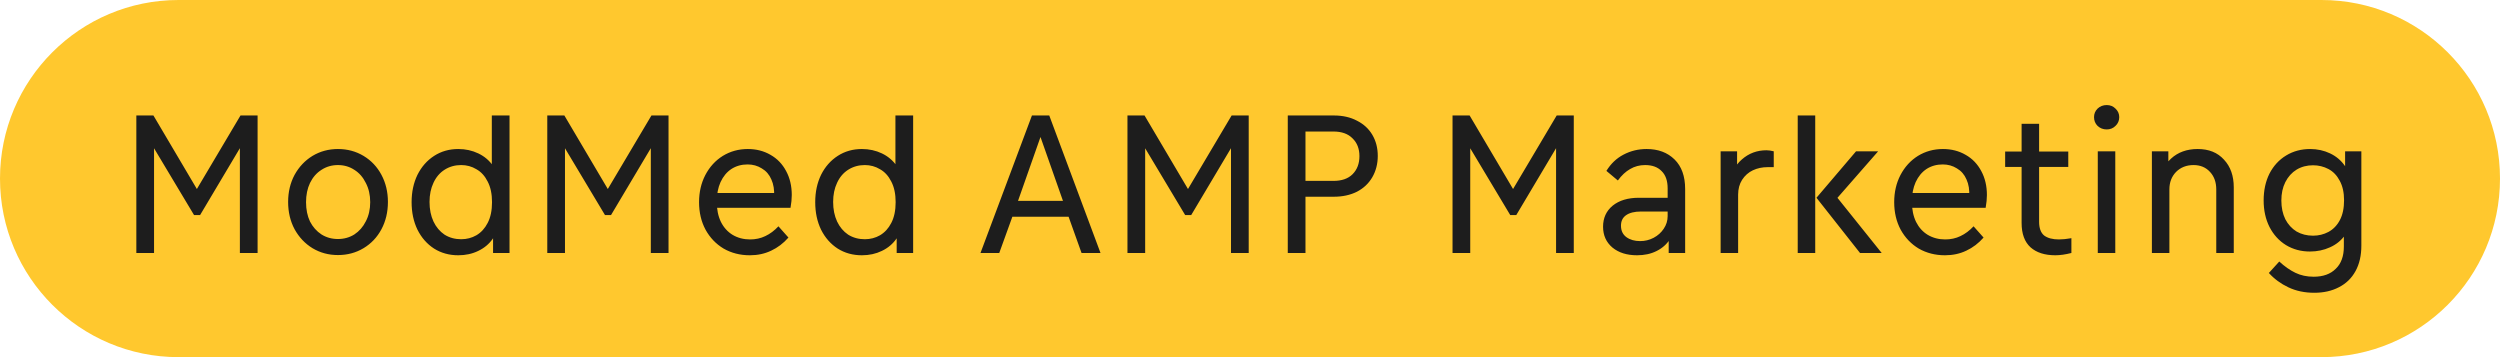
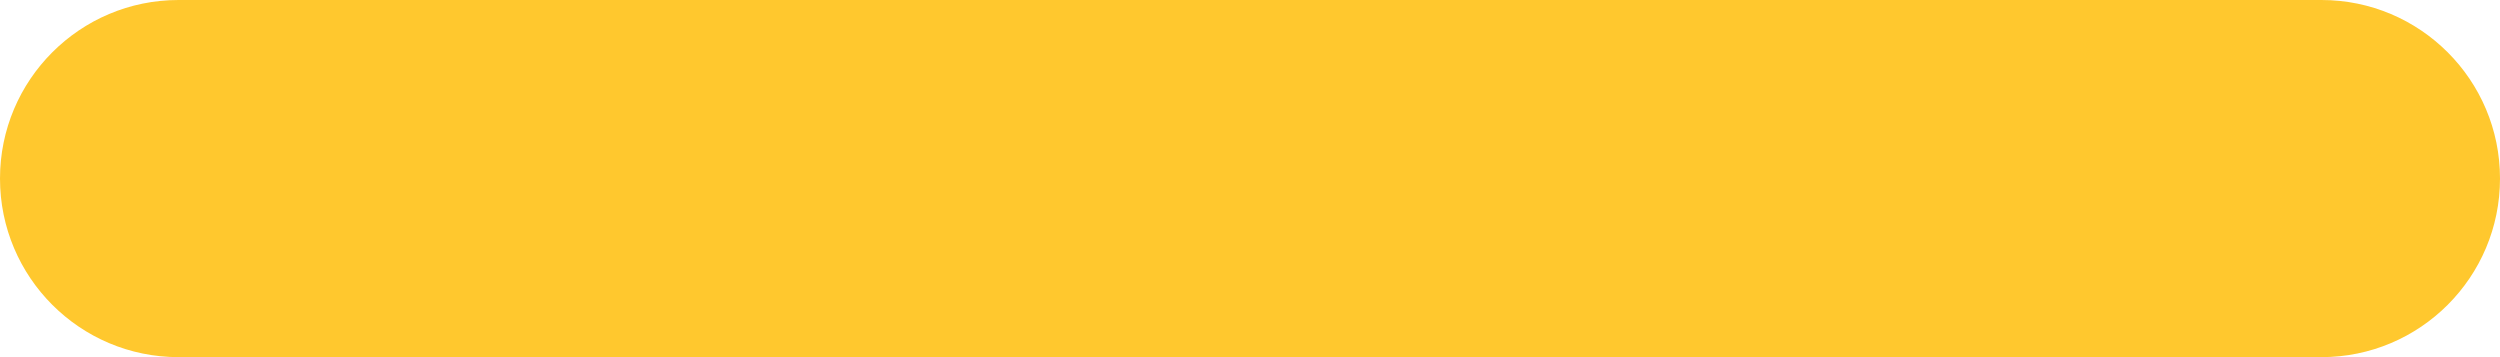
<svg xmlns="http://www.w3.org/2000/svg" width="168" height="24" viewBox="0 0 168 24" fill="none">
  <path d="M0 12C0 5.373 5.373 0 12 0H156C162.627 0 168 5.373 168 12C168 18.627 162.627 24 156 24H12C5.373 24 0 18.627 0 12Z" fill="#FFC82E" />
-   <path d="M9.162 7.76H10.31L13.544 13.234H12.914L16.162 7.76H17.31V17H16.12V9.272L16.47 9.37L13.446 14.452H13.04L9.988 9.356L10.352 9.258V17H9.162V7.76ZM22.708 17.14C22.083 17.14 21.513 16.986 21 16.678C20.496 16.37 20.095 15.945 19.796 15.404C19.507 14.863 19.362 14.251 19.362 13.57C19.362 12.898 19.507 12.291 19.796 11.75C20.095 11.209 20.496 10.784 21 10.476C21.513 10.168 22.083 10.014 22.708 10.014C23.343 10.014 23.917 10.168 24.43 10.476C24.943 10.784 25.345 11.209 25.634 11.75C25.923 12.291 26.068 12.898 26.068 13.57C26.068 14.251 25.923 14.863 25.634 15.404C25.345 15.945 24.943 16.37 24.43 16.678C23.917 16.986 23.343 17.14 22.708 17.14ZM22.708 16.062C23.119 16.062 23.487 15.959 23.814 15.754C24.141 15.539 24.397 15.245 24.584 14.872C24.78 14.499 24.878 14.069 24.878 13.584C24.878 13.099 24.78 12.669 24.584 12.296C24.397 11.913 24.141 11.619 23.814 11.414C23.487 11.199 23.119 11.092 22.708 11.092C22.297 11.092 21.929 11.199 21.602 11.414C21.275 11.619 21.019 11.913 20.832 12.296C20.655 12.669 20.566 13.099 20.566 13.584C20.566 14.079 20.655 14.513 20.832 14.886C21.019 15.25 21.275 15.539 21.602 15.754C21.929 15.959 22.297 16.062 22.708 16.062ZM30.796 17.154C30.189 17.154 29.648 17.005 29.172 16.706C28.696 16.398 28.323 15.973 28.052 15.432C27.791 14.891 27.66 14.275 27.66 13.584C27.66 12.903 27.791 12.291 28.052 11.75C28.323 11.209 28.696 10.784 29.172 10.476C29.648 10.168 30.189 10.014 30.796 10.014C31.281 10.014 31.729 10.112 32.14 10.308C32.551 10.504 32.882 10.784 33.134 11.148C33.386 11.512 33.526 11.932 33.554 12.408L33.05 12.464V7.76H34.24V17H33.134V14.788L33.554 14.774C33.517 15.25 33.372 15.67 33.12 16.034C32.877 16.389 32.551 16.664 32.14 16.86C31.739 17.056 31.291 17.154 30.796 17.154ZM30.992 16.076C31.365 16.076 31.706 15.987 32.014 15.81C32.331 15.623 32.583 15.348 32.77 14.984C32.966 14.611 33.064 14.144 33.064 13.584C33.064 13.033 32.966 12.571 32.77 12.198C32.583 11.825 32.331 11.549 32.014 11.372C31.706 11.185 31.365 11.092 30.992 11.092C30.581 11.092 30.213 11.195 29.886 11.4C29.559 11.605 29.307 11.899 29.13 12.282C28.953 12.655 28.864 13.085 28.864 13.57C28.864 14.065 28.953 14.503 29.13 14.886C29.307 15.259 29.555 15.553 29.872 15.768C30.199 15.973 30.572 16.076 30.992 16.076ZM36.777 7.76H37.925L41.159 13.234H40.529L43.777 7.76H44.925V17H43.735V9.272L44.085 9.37L41.061 14.452H40.655L37.603 9.356L37.967 9.258V17H36.777V7.76ZM50.393 17.154C49.739 17.154 49.151 17.005 48.629 16.706C48.115 16.398 47.709 15.973 47.411 15.432C47.121 14.891 46.977 14.275 46.977 13.584C46.977 12.912 47.117 12.305 47.397 11.764C47.686 11.213 48.078 10.784 48.573 10.476C49.077 10.168 49.637 10.014 50.253 10.014C50.822 10.014 51.331 10.145 51.779 10.406C52.227 10.658 52.577 11.022 52.829 11.498C53.081 11.965 53.207 12.501 53.207 13.108C53.207 13.36 53.179 13.645 53.123 13.962H47.971V12.968H52.255L52.017 13.206C52.045 12.767 51.984 12.385 51.835 12.058C51.695 11.731 51.48 11.484 51.191 11.316C50.911 11.139 50.593 11.05 50.239 11.05C49.828 11.05 49.464 11.153 49.147 11.358C48.839 11.563 48.596 11.857 48.419 12.24C48.251 12.613 48.167 13.052 48.167 13.556C48.167 14.079 48.26 14.531 48.447 14.914C48.633 15.287 48.895 15.577 49.231 15.782C49.576 15.987 49.968 16.09 50.407 16.09C50.78 16.09 51.121 16.015 51.429 15.866C51.746 15.717 52.04 15.497 52.311 15.208L52.983 15.964C52.647 16.347 52.26 16.641 51.821 16.846C51.392 17.051 50.916 17.154 50.393 17.154ZM57.919 17.154C57.312 17.154 56.771 17.005 56.295 16.706C55.819 16.398 55.445 15.973 55.175 15.432C54.913 14.891 54.783 14.275 54.783 13.584C54.783 12.903 54.913 12.291 55.175 11.75C55.445 11.209 55.819 10.784 56.295 10.476C56.771 10.168 57.312 10.014 57.919 10.014C58.404 10.014 58.852 10.112 59.263 10.308C59.673 10.504 60.005 10.784 60.257 11.148C60.509 11.512 60.649 11.932 60.677 12.408L60.173 12.464V7.76H61.363V17H60.257V14.788L60.677 14.774C60.639 15.25 60.495 15.67 60.243 16.034C60 16.389 59.673 16.664 59.263 16.86C58.861 17.056 58.413 17.154 57.919 17.154ZM58.115 16.076C58.488 16.076 58.829 15.987 59.137 15.81C59.454 15.623 59.706 15.348 59.893 14.984C60.089 14.611 60.187 14.144 60.187 13.584C60.187 13.033 60.089 12.571 59.893 12.198C59.706 11.825 59.454 11.549 59.137 11.372C58.829 11.185 58.488 11.092 58.115 11.092C57.704 11.092 57.335 11.195 57.009 11.4C56.682 11.605 56.43 11.899 56.253 12.282C56.075 12.655 55.987 13.085 55.987 13.57C55.987 14.065 56.075 14.503 56.253 14.886C56.43 15.259 56.677 15.553 56.995 15.768C57.321 15.973 57.695 16.076 58.115 16.076ZM69.347 7.76H70.51L73.954 17H72.68L71.629 14.06L69.683 8.53H70.159L68.213 14.06L67.15 17H65.889L69.347 7.76ZM67.612 13.5H72.204V14.564H67.612V13.5ZM75.765 7.76H76.913L80.147 13.234H79.517L82.765 7.76H83.913V17H82.723V9.272L83.073 9.37L80.049 14.452H79.643L76.591 9.356L76.955 9.258V17H75.765V7.76ZM86.538 7.76H89.632C90.229 7.76 90.747 7.877 91.186 8.11C91.634 8.334 91.979 8.651 92.222 9.062C92.464 9.473 92.586 9.944 92.586 10.476C92.586 11.008 92.464 11.484 92.222 11.904C91.979 12.324 91.634 12.651 91.186 12.884C90.738 13.108 90.22 13.22 89.632 13.22H87.728V17H86.538V7.76ZM89.604 12.156C90.164 12.156 90.593 12.007 90.892 11.708C91.2 11.4 91.354 10.994 91.354 10.49C91.354 9.995 91.2 9.599 90.892 9.3C90.593 8.992 90.164 8.838 89.604 8.838H87.728V12.156H89.604ZM97.61 7.76H98.758L101.992 13.234H101.362L104.61 7.76H105.758V17H104.568V9.272L104.918 9.37L101.894 14.452H101.488L98.436 9.356L98.8 9.258V17H97.61V7.76ZM110.008 17.154C109.327 17.154 108.776 16.981 108.356 16.636C107.936 16.281 107.726 15.815 107.726 15.236C107.726 14.648 107.941 14.177 108.37 13.822C108.809 13.467 109.397 13.29 110.134 13.29H112.304V14.214H110.274C109.836 14.214 109.5 14.298 109.266 14.466C109.042 14.625 108.93 14.858 108.93 15.166C108.93 15.502 109.052 15.759 109.294 15.936C109.537 16.113 109.845 16.202 110.218 16.202C110.545 16.202 110.848 16.127 111.128 15.978C111.408 15.829 111.632 15.628 111.8 15.376C111.978 15.115 112.066 14.83 112.066 14.522V12.66C112.066 12.147 111.931 11.759 111.66 11.498C111.399 11.227 111.03 11.092 110.554 11.092C110.181 11.092 109.845 11.181 109.546 11.358C109.248 11.526 108.972 11.783 108.72 12.128L107.95 11.484C108.249 10.999 108.632 10.635 109.098 10.392C109.574 10.14 110.092 10.014 110.652 10.014C111.427 10.014 112.052 10.247 112.528 10.714C113.004 11.181 113.242 11.843 113.242 12.702V17H112.136V15.334L112.654 14.858C112.598 15.315 112.454 15.721 112.22 16.076C111.996 16.421 111.693 16.687 111.31 16.874C110.937 17.061 110.503 17.154 110.008 17.154ZM115.626 10.168H116.732V11.82L116.242 12.366C116.317 11.666 116.588 11.115 117.054 10.714C117.521 10.303 118.072 10.098 118.706 10.098C118.846 10.098 119.01 10.121 119.196 10.168V11.232H118.79C118.426 11.232 118.095 11.302 117.796 11.442C117.498 11.582 117.255 11.797 117.068 12.086C116.891 12.366 116.802 12.697 116.802 13.08V17H115.626V10.168ZM122.067 13.29L124.727 10.168H126.211L123.075 13.752L123.047 12.758L126.449 17H124.993L122.067 13.29ZM120.807 7.76H121.983V17H120.807V7.76ZM130.706 17.154C130.053 17.154 129.465 17.005 128.942 16.706C128.429 16.398 128.023 15.973 127.724 15.432C127.435 14.891 127.29 14.275 127.29 13.584C127.29 12.912 127.43 12.305 127.71 11.764C128 11.213 128.392 10.784 128.886 10.476C129.39 10.168 129.95 10.014 130.566 10.014C131.136 10.014 131.644 10.145 132.092 10.406C132.54 10.658 132.89 11.022 133.142 11.498C133.394 11.965 133.52 12.501 133.52 13.108C133.52 13.36 133.492 13.645 133.436 13.962H128.284V12.968H132.568L132.33 13.206C132.358 12.767 132.298 12.385 132.148 12.058C132.008 11.731 131.794 11.484 131.504 11.316C131.224 11.139 130.907 11.05 130.552 11.05C130.142 11.05 129.778 11.153 129.46 11.358C129.152 11.563 128.91 11.857 128.732 12.24C128.564 12.613 128.48 13.052 128.48 13.556C128.48 14.079 128.574 14.531 128.76 14.914C128.947 15.287 129.208 15.577 129.544 15.782C129.89 15.987 130.282 16.09 130.72 16.09C131.094 16.09 131.434 16.015 131.742 15.866C132.06 15.717 132.354 15.497 132.624 15.208L133.296 15.964C132.96 16.347 132.573 16.641 132.134 16.846C131.705 17.051 131.229 17.154 130.706 17.154ZM138.12 17.154C137.411 17.154 136.856 16.977 136.454 16.622C136.053 16.258 135.852 15.712 135.852 14.984V8.32H137.028V14.9C137.028 15.329 137.14 15.637 137.364 15.824C137.598 16.001 137.929 16.09 138.358 16.09C138.601 16.09 138.881 16.062 139.198 16.006V17C138.797 17.103 138.438 17.154 138.12 17.154ZM134.746 10.182H138.988V11.218H134.746V10.182ZM140.971 10.168H142.147V17H140.971V10.168ZM141.573 8.698C141.33 8.698 141.125 8.619 140.957 8.46C140.798 8.301 140.719 8.105 140.719 7.872C140.719 7.648 140.798 7.457 140.957 7.298C141.125 7.139 141.33 7.06 141.573 7.06C141.806 7.06 142.002 7.139 142.161 7.298C142.329 7.457 142.413 7.648 142.413 7.872C142.413 8.105 142.329 8.301 142.161 8.46C142.002 8.619 141.806 8.698 141.573 8.698ZM144.607 10.168H145.713V11.848L145.111 12.31C145.167 11.638 145.428 11.087 145.895 10.658C146.362 10.229 146.959 10.014 147.687 10.014C148.434 10.014 149.022 10.252 149.451 10.728C149.89 11.195 150.109 11.815 150.109 12.59V17H148.933V12.73C148.933 12.245 148.793 11.853 148.513 11.554C148.233 11.246 147.864 11.092 147.407 11.092C146.931 11.092 146.539 11.246 146.231 11.554C145.932 11.862 145.783 12.254 145.783 12.73V17H144.607V10.168ZM155.519 19.674C154.875 19.674 154.296 19.553 153.783 19.31C153.269 19.067 152.831 18.745 152.467 18.344L153.167 17.574C153.521 17.901 153.881 18.153 154.245 18.33C154.609 18.507 155.019 18.596 155.477 18.596C156.111 18.596 156.606 18.419 156.961 18.064C157.325 17.719 157.507 17.219 157.507 16.566V14.578L157.997 14.55C157.969 15.035 157.829 15.455 157.577 15.81C157.325 16.165 156.989 16.435 156.569 16.622C156.158 16.809 155.71 16.902 155.225 16.902C154.627 16.902 154.091 16.757 153.615 16.468C153.148 16.179 152.779 15.773 152.509 15.25C152.247 14.727 152.117 14.135 152.117 13.472C152.117 12.791 152.247 12.189 152.509 11.666C152.779 11.143 153.153 10.737 153.629 10.448C154.105 10.159 154.641 10.014 155.239 10.014C155.724 10.014 156.172 10.112 156.583 10.308C156.993 10.504 157.325 10.784 157.577 11.148C157.829 11.503 157.969 11.913 157.997 12.38L157.591 12.366V10.168H158.683V16.51C158.683 17.173 158.552 17.742 158.291 18.218C158.029 18.694 157.661 19.053 157.185 19.296C156.709 19.548 156.153 19.674 155.519 19.674ZM155.435 15.838C155.808 15.838 156.153 15.754 156.471 15.586C156.797 15.409 157.054 15.143 157.241 14.788C157.427 14.433 157.521 13.99 157.521 13.458C157.521 12.935 157.423 12.497 157.227 12.142C157.04 11.787 156.788 11.526 156.471 11.358C156.153 11.19 155.808 11.106 155.435 11.106C155.024 11.106 154.655 11.204 154.329 11.4C154.011 11.596 153.759 11.876 153.573 12.24C153.395 12.595 153.307 13.005 153.307 13.472C153.307 13.948 153.395 14.368 153.573 14.732C153.759 15.087 154.011 15.362 154.329 15.558C154.655 15.745 155.024 15.838 155.435 15.838Z" fill="#1D1D1D" />
</svg>